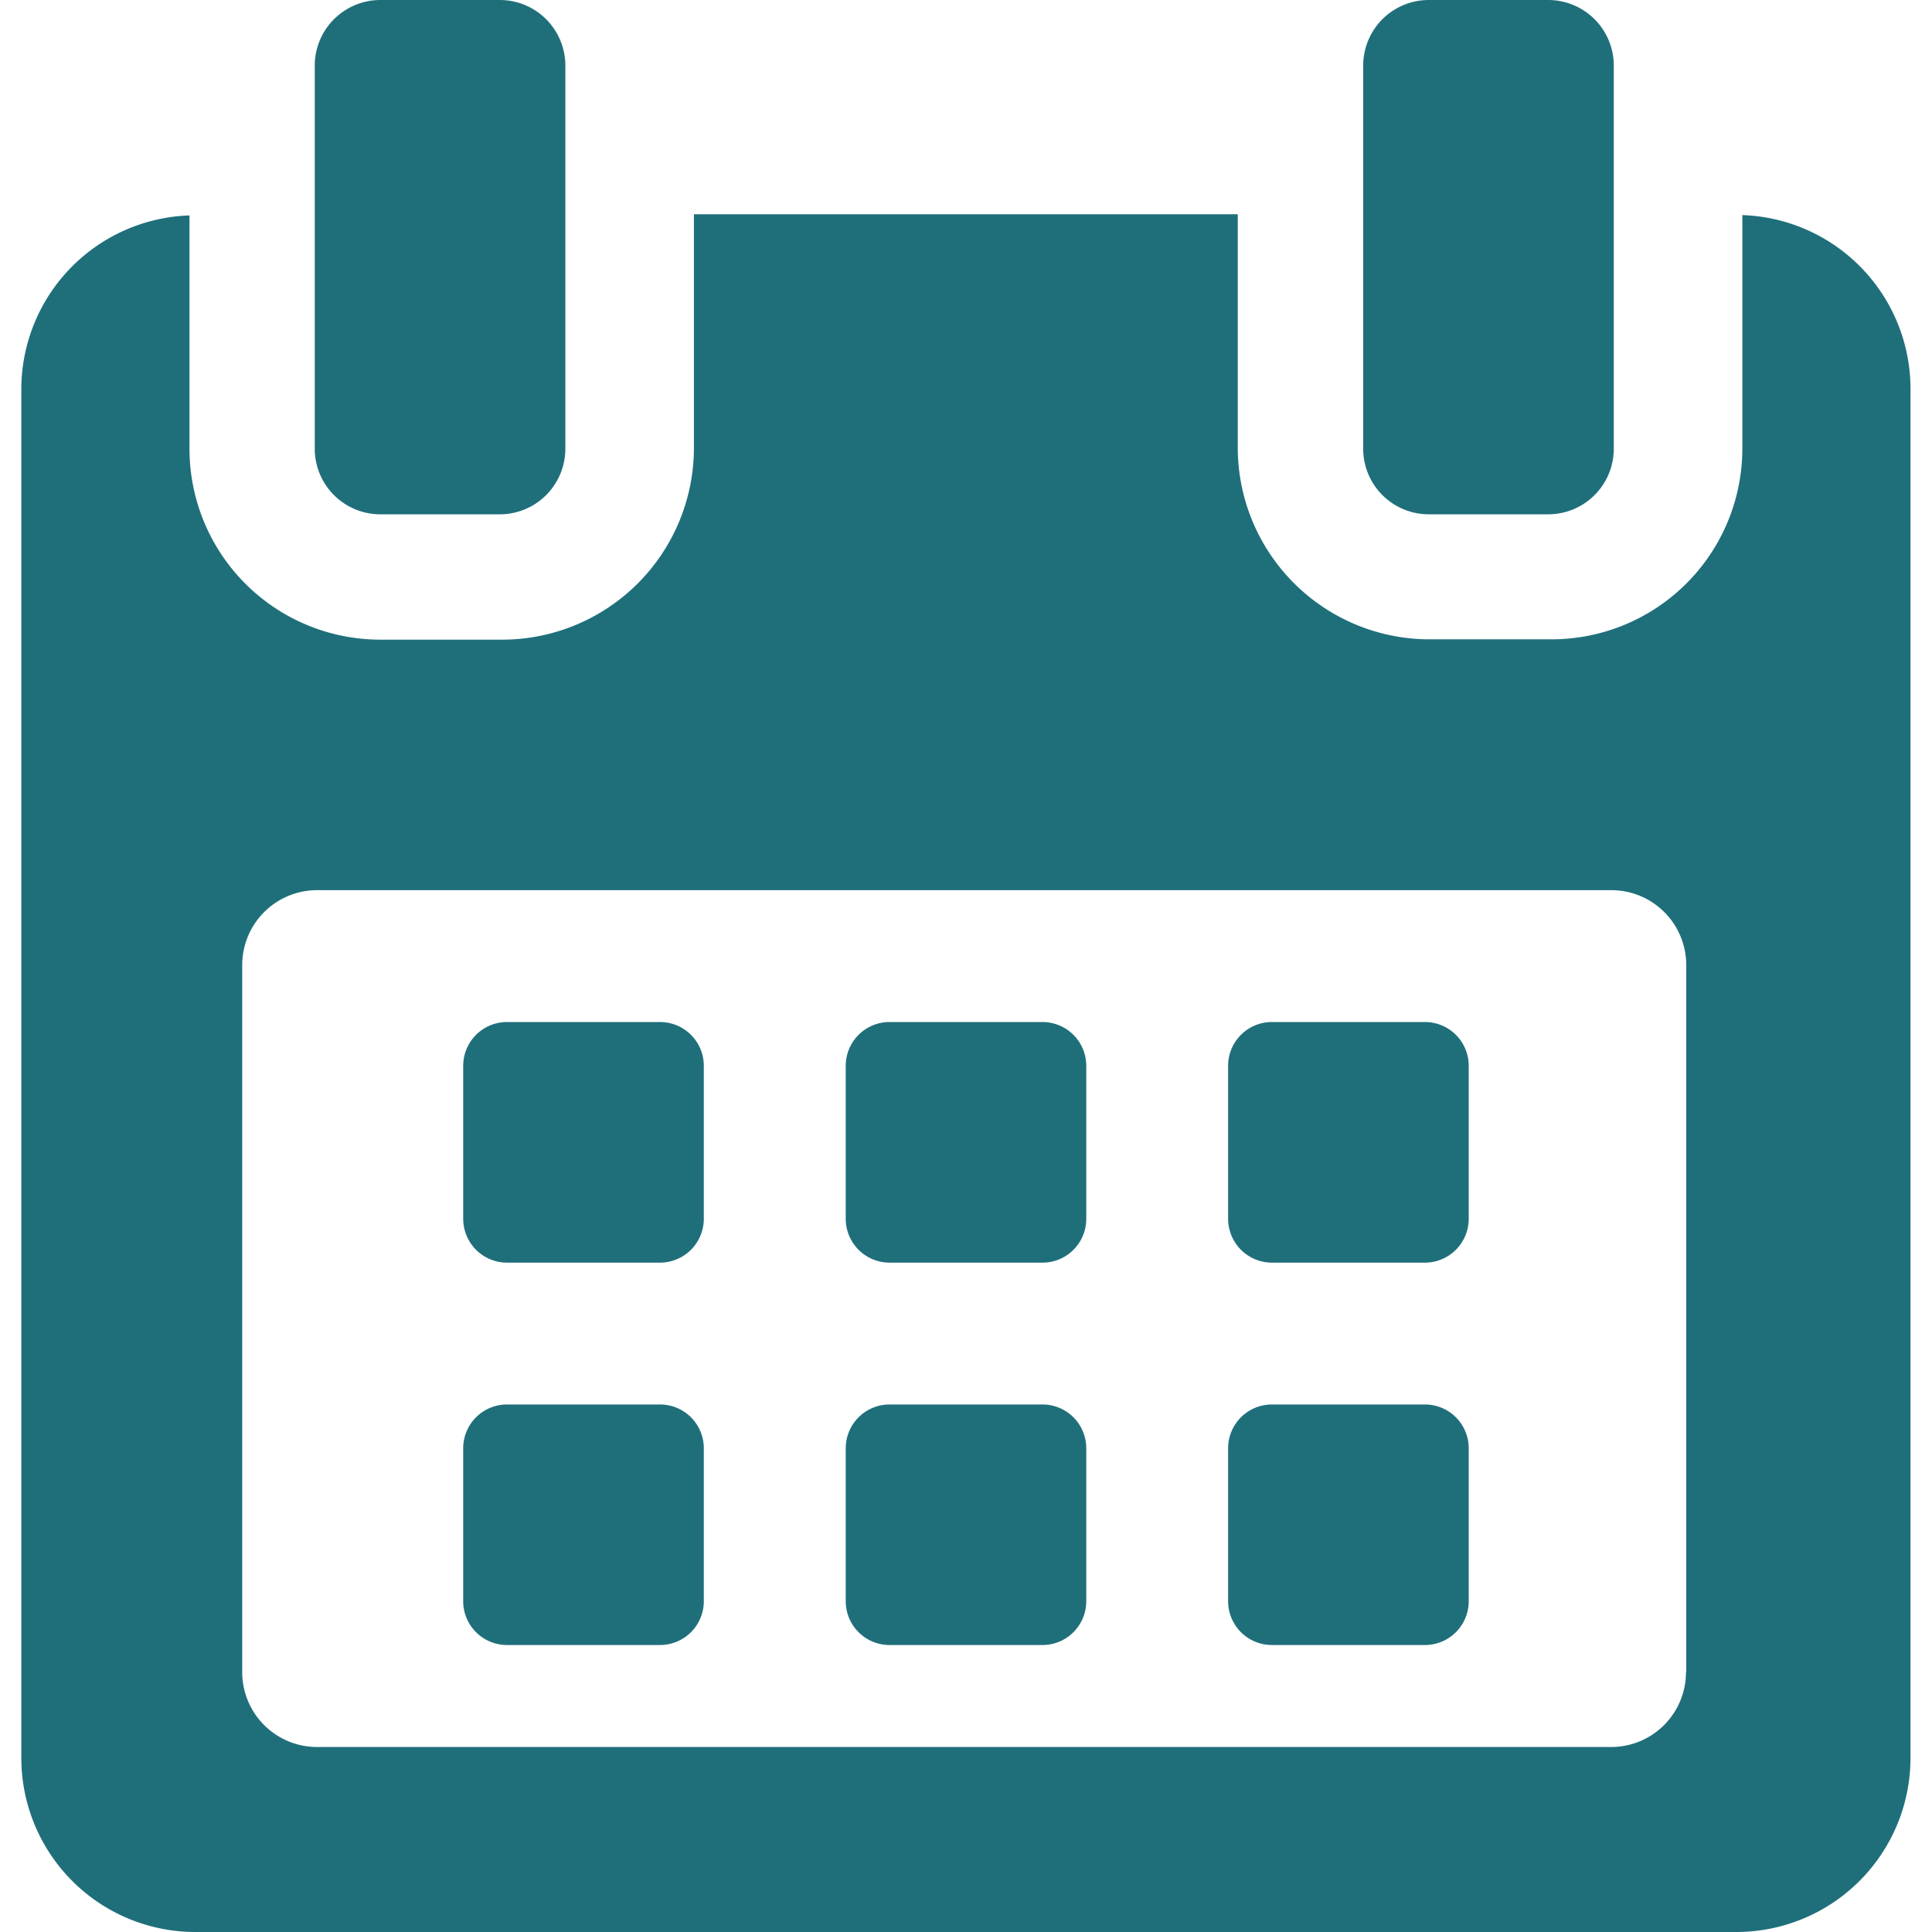
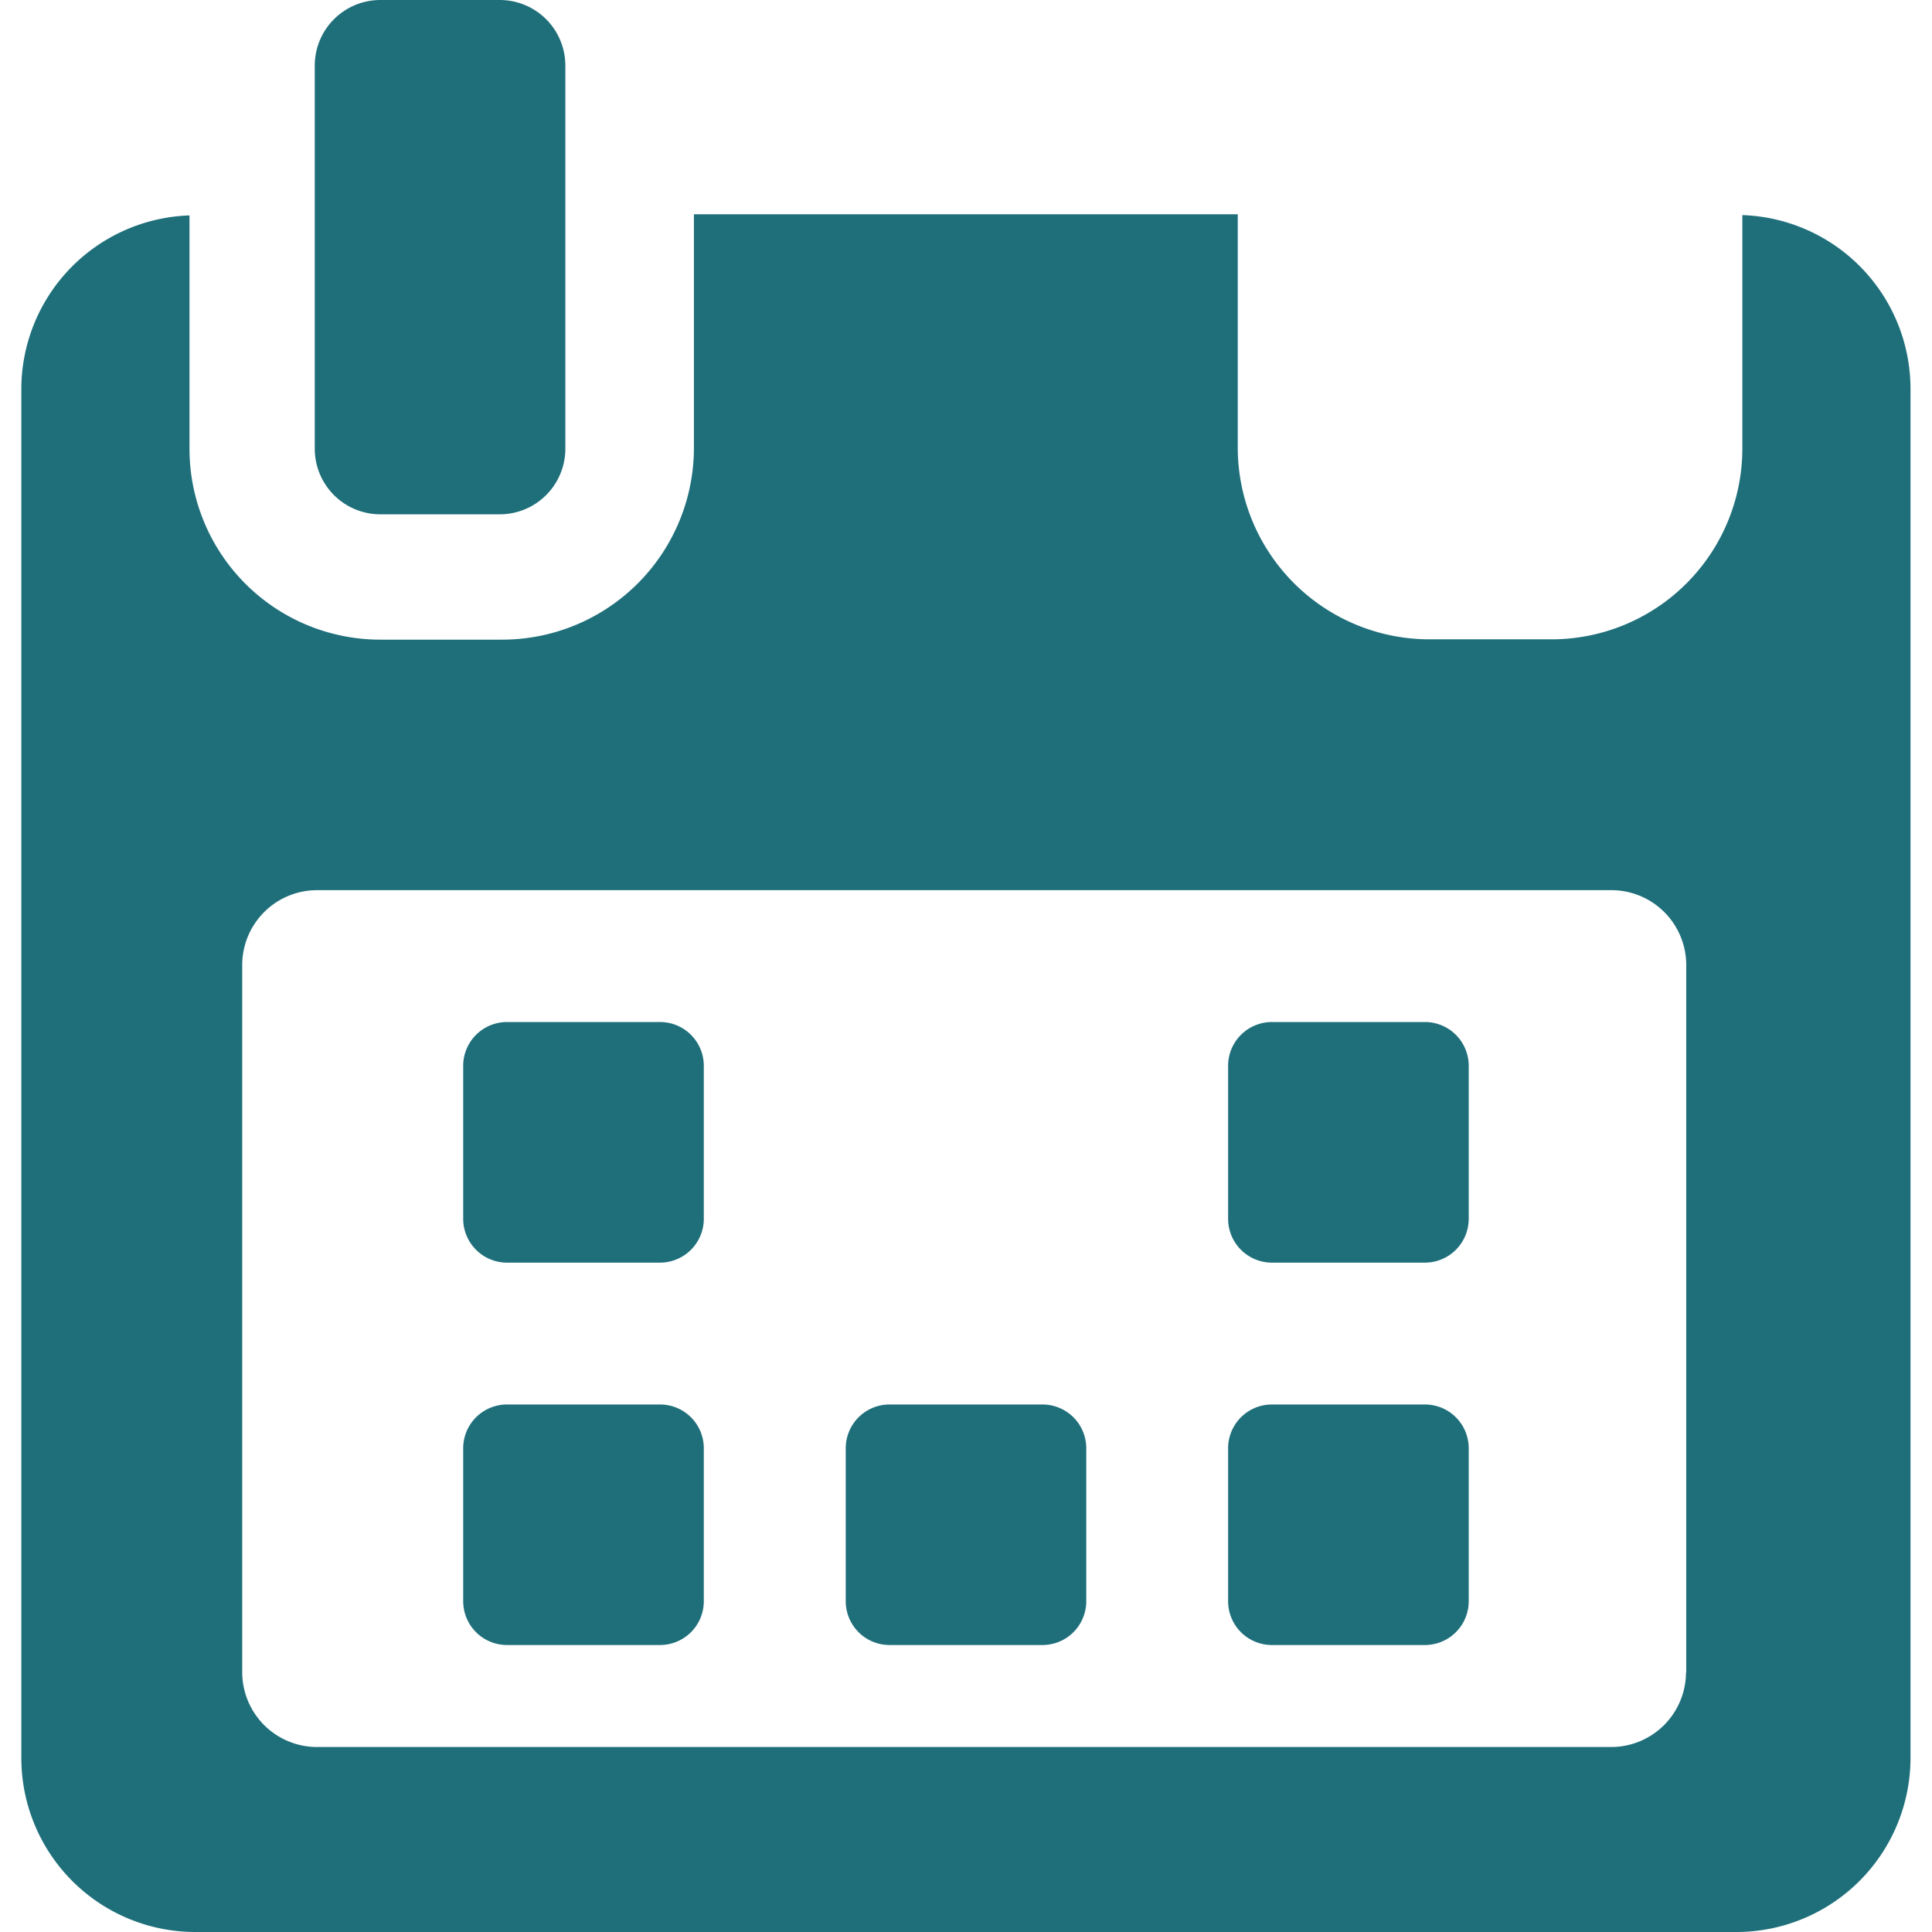
<svg xmlns="http://www.w3.org/2000/svg" width="24" height="24">
  <g data-name="グループ 4557">
    <g data-name="グループ 4556" fill="#1f6f7b">
      <path data-name="パス 7351" d="M8.743 13.24a.544.544 0 00-.545-.544h-1.9a.544.544 0 00-.544.544v1.9a.545.545 0 00.544.545h1.9a.545.545 0 00.545-.545v-1.9z" />
-       <path data-name="パス 7352" d="M13.494 13.24a.544.544 0 00-.544-.544h-1.9a.544.544 0 00-.544.544v1.9a.545.545 0 00.544.545h1.9a.544.544 0 00.544-.545z" />
-       <path data-name="パス 7353" d="M18.245 13.24a.544.544 0 00-.544-.544h-1.9a.544.544 0 00-.545.544v1.9a.545.545 0 00.545.545h1.9a.545.545 0 00.544-.545z" />
+       <path data-name="パス 7353" d="M18.245 13.24a.544.544 0 00-.544-.544h-1.9a.544.544 0 00-.545.544v1.9a.545.545 0 00.545.545h1.9a.545.545 0 00.544-.545" />
      <path data-name="パス 7354" d="M8.743 17.991a.544.544 0 00-.545-.544h-1.9a.544.544 0 00-.544.544v1.9a.544.544 0 00.544.544h1.9a.544.544 0 00.545-.544v-1.9z" />
      <path data-name="パス 7355" d="M13.494 17.991a.544.544 0 00-.544-.544h-1.9a.544.544 0 00-.544.544v1.9a.544.544 0 00.544.544h1.9a.544.544 0 00.544-.544z" />
      <path data-name="パス 7356" d="M18.245 17.991a.544.544 0 00-.544-.544h-1.9a.544.544 0 00-.545.544v1.9a.544.544 0 00.545.544h1.9a.544.544 0 00.544-.544v-1.9z" />
      <path data-name="パス 7357" d="M21.644 2.672v2.9a2.371 2.371 0 01-2.377 2.37h-1.5a2.383 2.383 0 01-2.391-2.37v-2.91H8.62v2.914a2.383 2.383 0 01-2.39 2.37h-1.5a2.371 2.371 0 01-2.376-2.37v-2.9A2.161 2.161 0 00.265 4.82v17.016A2.162 2.162 0 002.416 24h19.166a2.164 2.164 0 002.151-2.164V4.82a2.161 2.161 0 00-2.089-2.148zm-.7 18.1a.93.93 0 01-.93.93H3.939a.93.93 0 01-.93-.93v-8.784a.93.93 0 01.93-.93h16.078a.93.93 0 01.93.93v8.788z" />
      <path data-name="パス 7358" d="M4.725 6.389h1.483a.815.815 0 00.815-.815V.815A.815.815 0 006.208 0H4.725a.815.815 0 00-.815.815v4.759a.815.815 0 00.815.815z" />
-       <path data-name="パス 7359" d="M17.749 6.389h1.483a.815.815 0 00.815-.815V.815A.815.815 0 0019.232 0h-1.483a.815.815 0 00-.815.815v4.759a.815.815 0 00.815.815z" />
    </g>
  </g>
</svg>